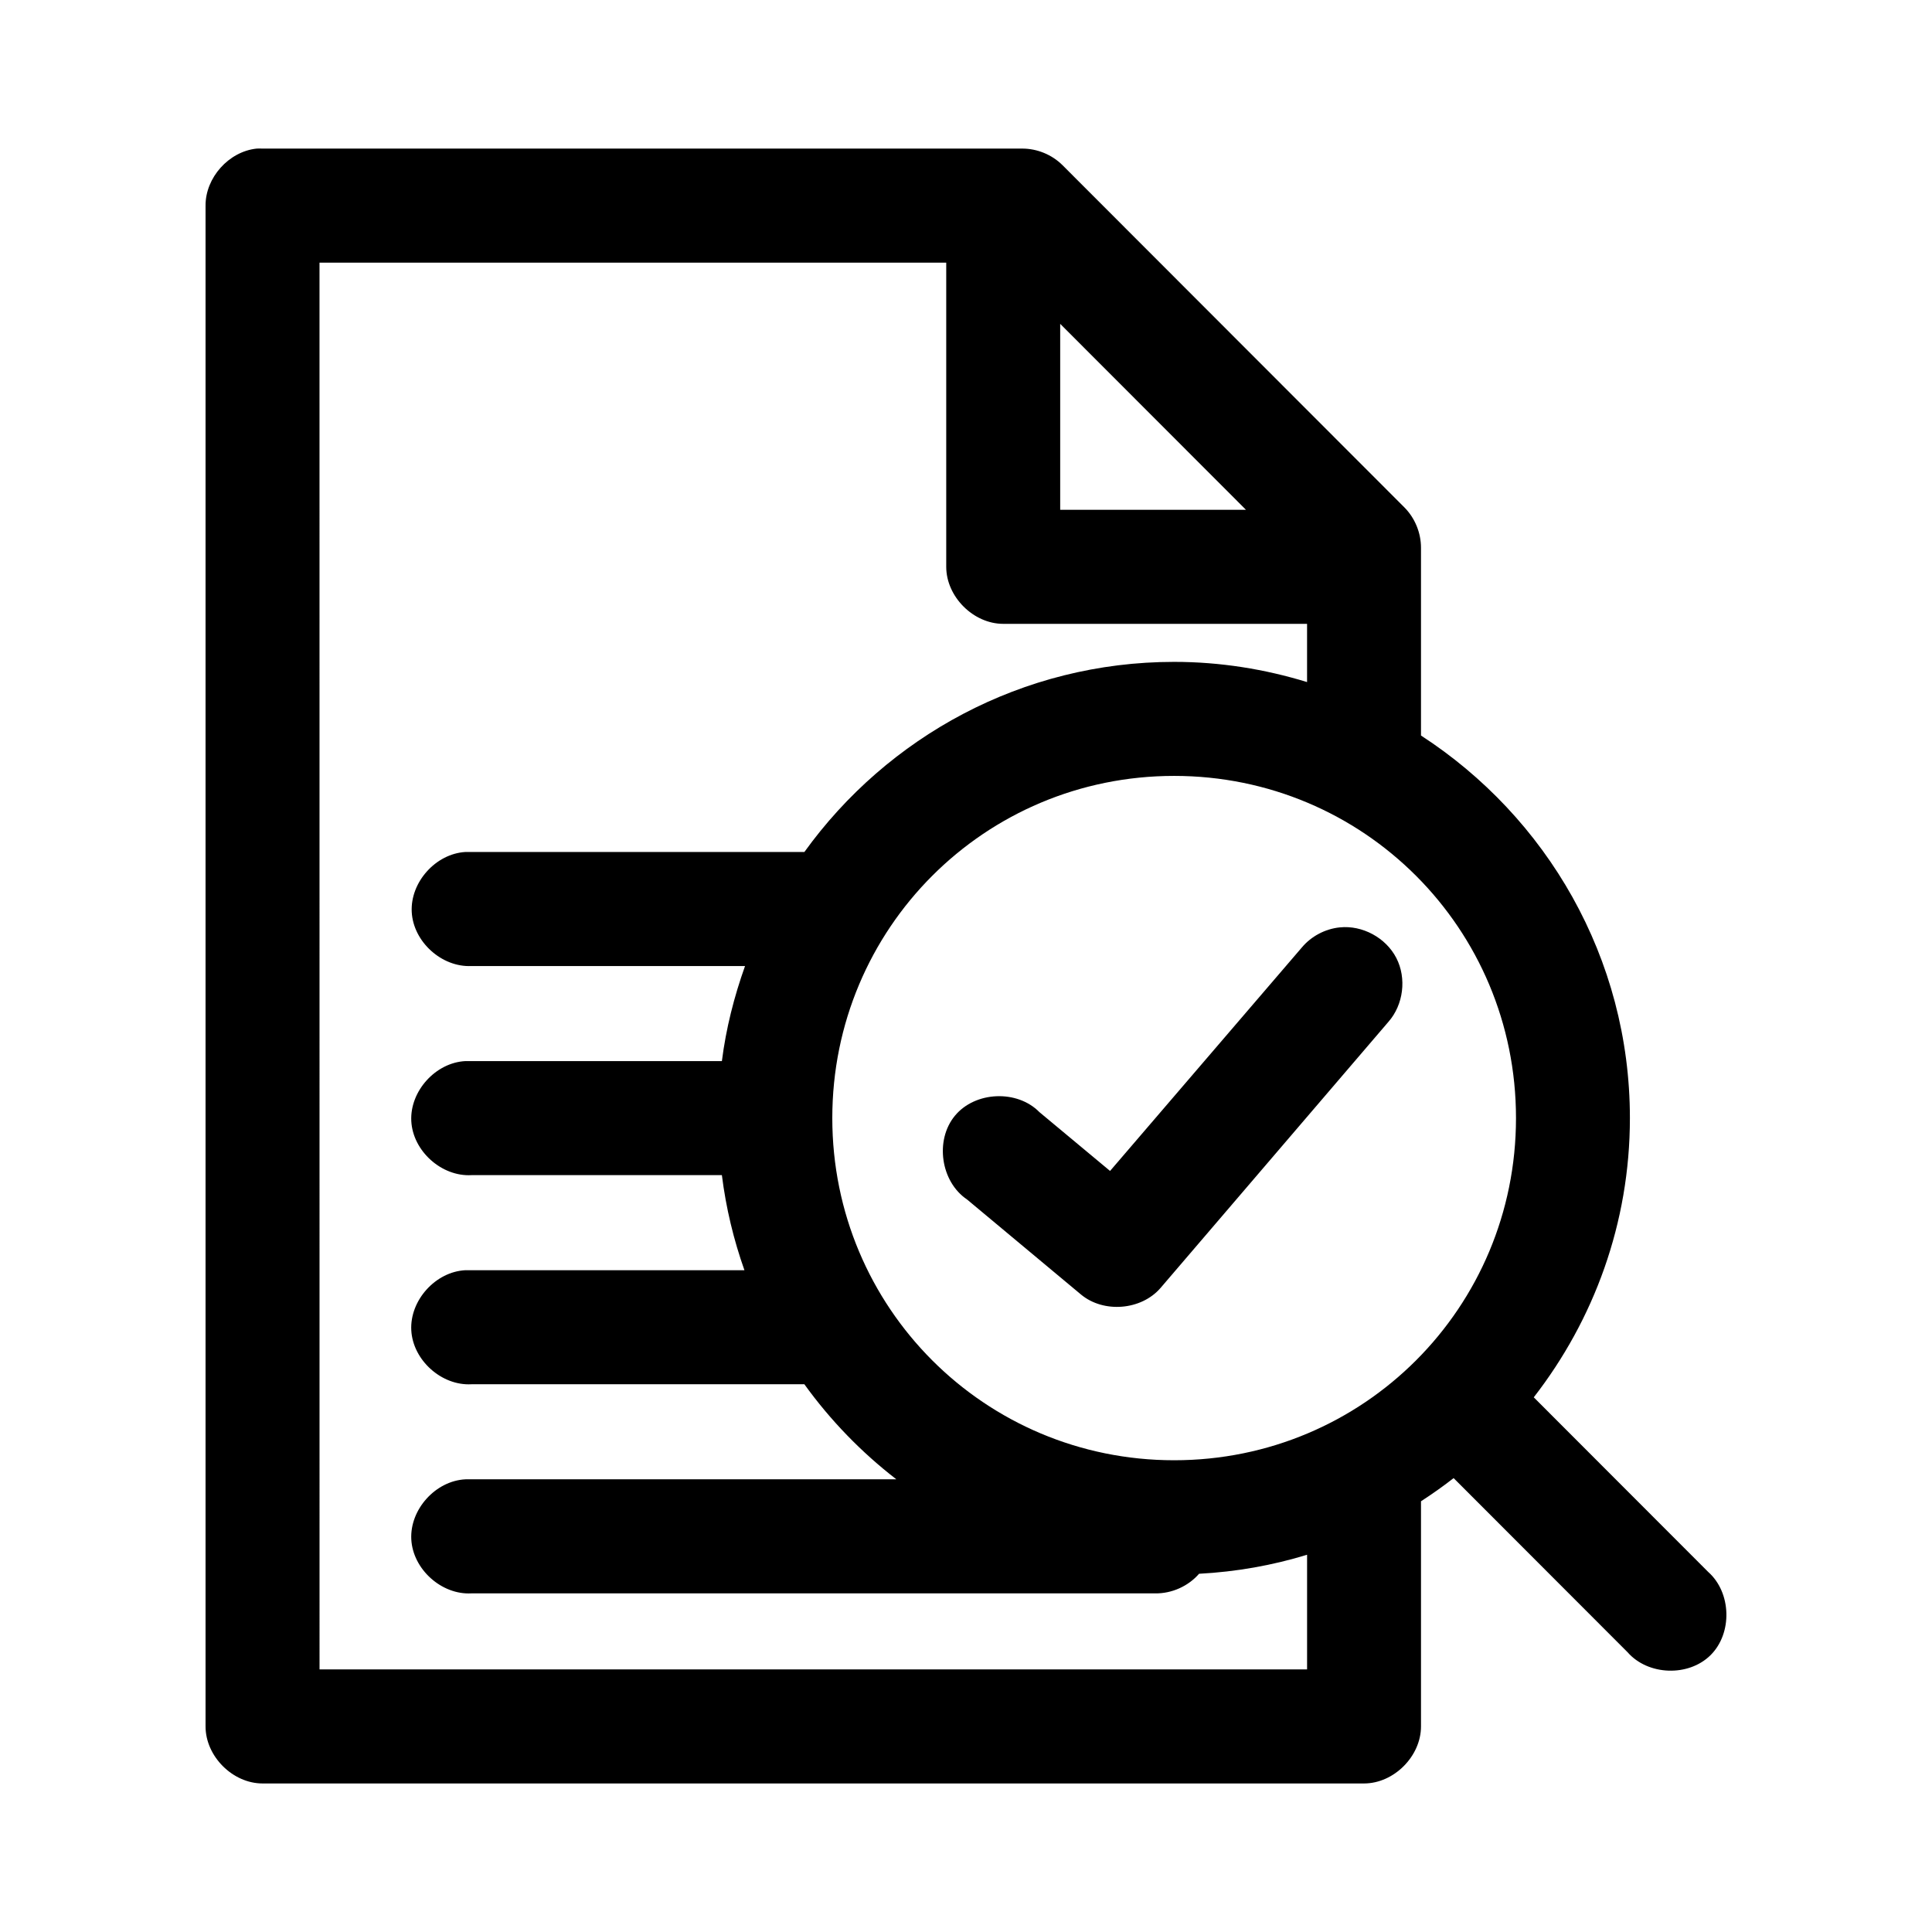
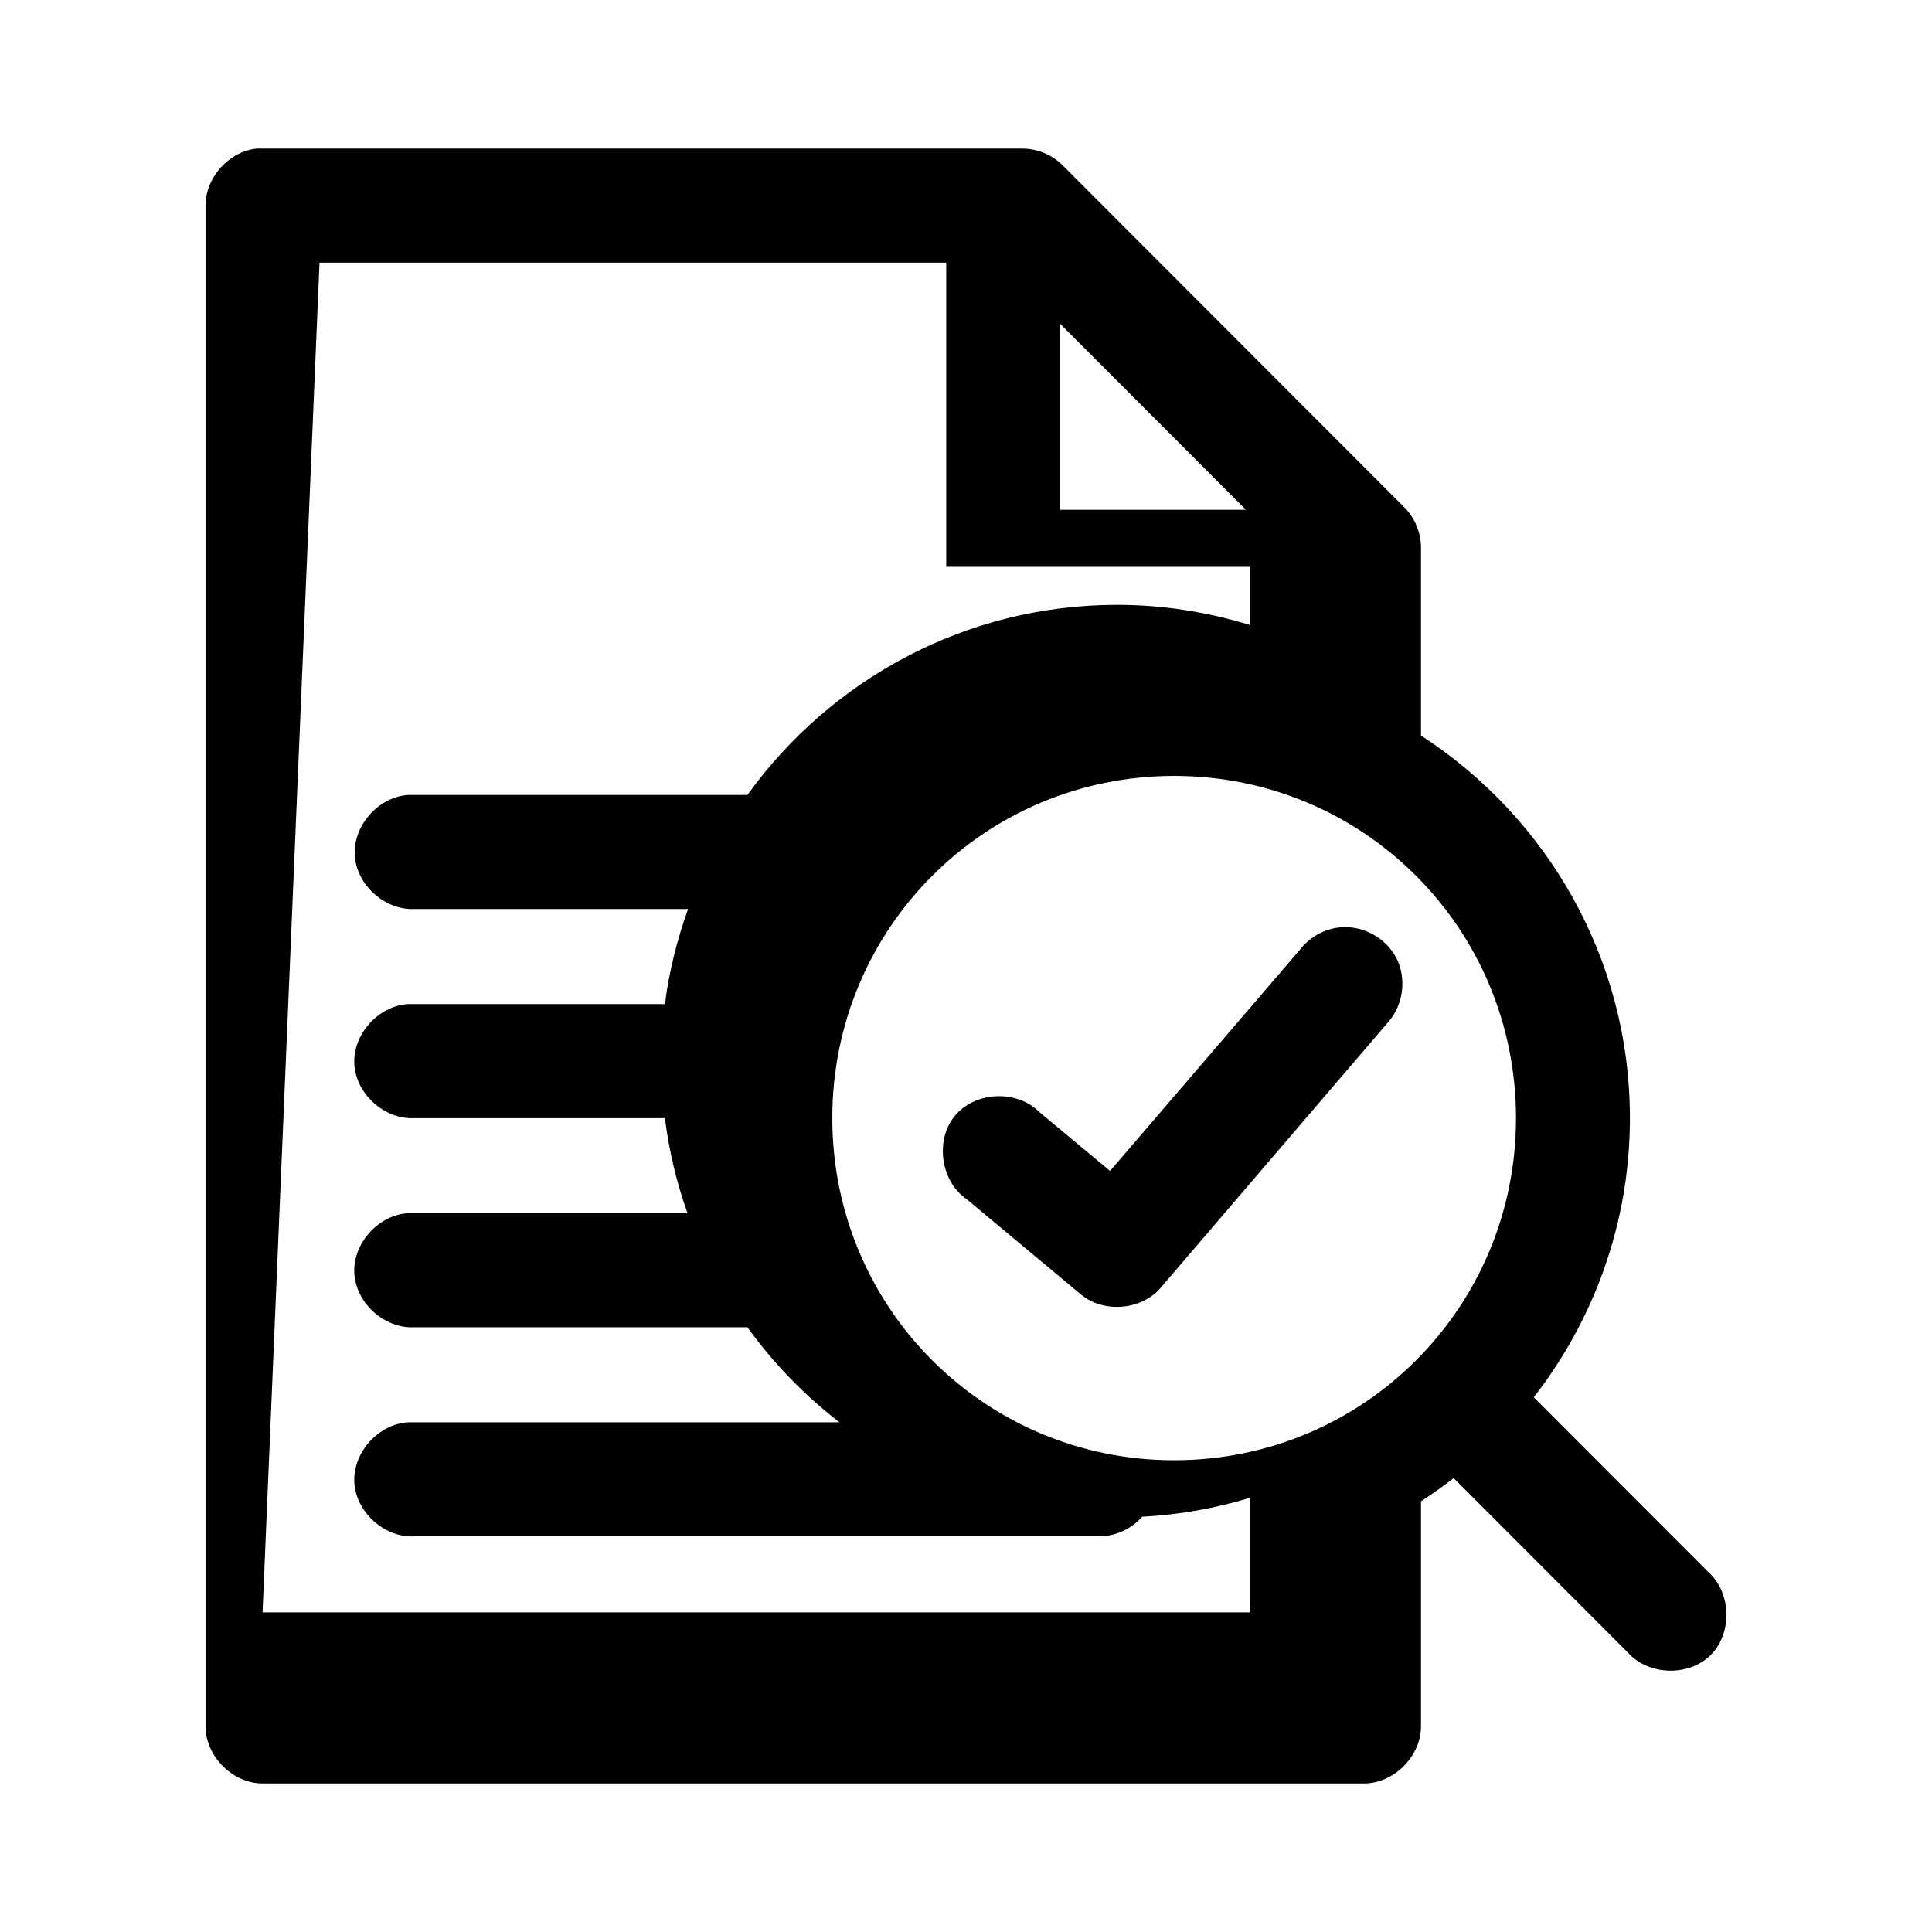
<svg xmlns="http://www.w3.org/2000/svg" fill="#000000" width="800px" height="800px" version="1.1" viewBox="144 144 512 512">
-   <path d="m212 183.38c-7.367 0.773-13.566 7.699-13.527 15.113v403.03c0 7.914 7.191 15.113 15.098 15.113h291.91c7.906 0 15.098-7.199 15.098-15.113v-59.668c2.965-1.922 5.871-3.973 8.648-6.141l46.082 46.129c5.414 6.203 16.172 6.586 22.012 0.785 5.84-5.801 5.535-16.574-0.621-22.039l-46.238-46.285c15.91-20.48 25.48-46.141 25.48-73.992 0-42.484-22.105-79.816-55.363-101.39v-49.75c0.008-3.961-1.609-7.898-4.402-10.707l-90.59-90.68c-2.801-2.797-6.738-4.418-10.695-4.406h-201.32c-0.523-0.023-1.051-0.023-1.574 0zm16.672 30.227h166.09v80.605c0 7.914 7.191 15.113 15.098 15.113h80.527v15.43c-11.152-3.418-22.984-5.352-35.23-5.352-40.277 0-76.023 19.898-97.984 50.379h-89.805c-7.883 0.441-14.664 8.004-14.254 15.898 0.41 7.894 7.938 14.707 15.824 14.328h72.504c-2.867 8.051-5.035 16.469-6.133 25.191h-67.945c-7.926 0.383-14.777 7.973-14.367 15.902 0.414 7.93 8.016 14.766 15.938 14.324h66.371c1.09 8.719 3.125 17.141 5.977 25.191h-73.922c-7.926 0.383-14.777 7.973-14.367 15.902 0.414 7.93 8.016 14.766 15.938 14.324h88.234c6.875 9.539 15.082 18.008 24.379 25.191h-114.18c-7.926 0.383-14.777 7.973-14.367 15.902 0.414 7.93 8.016 14.766 15.938 14.324h181.19c4.383 0.07 8.762-1.883 11.641-5.195 9.93-0.531 19.465-2.231 28.625-5.039v30.383h-261.71zm196.29 16.215 49.227 49.277h-49.227zm30.199 119.8c50.211 0 90.594 40.422 90.594 90.68 0 50.262-40.383 90.68-90.594 90.68s-90.594-40.422-90.594-90.68c0-50.262 40.383-90.68 90.594-90.68zm43.883 40.145c-3.875 0.395-7.57 2.359-10.066 5.352l-50.801 59.195-18.715-15.586c-5.898-6.008-17.016-5.543-22.391 0.941s-3.785 17.504 3.203 22.203l30.199 25.188c6.004 4.996 15.965 4.18 21.074-1.73l60.395-70.531c3.992-4.531 4.863-11.559 2.098-16.926-2.766-5.367-8.992-8.734-14.992-8.105z" />
+   <path d="m212 183.38c-7.367 0.773-13.566 7.699-13.527 15.113v403.03c0 7.914 7.191 15.113 15.098 15.113h291.91c7.906 0 15.098-7.199 15.098-15.113v-59.668c2.965-1.922 5.871-3.973 8.648-6.141l46.082 46.129c5.414 6.203 16.172 6.586 22.012 0.785 5.84-5.801 5.535-16.574-0.621-22.039l-46.238-46.285c15.91-20.48 25.48-46.141 25.48-73.992 0-42.484-22.105-79.816-55.363-101.39v-49.75c0.008-3.961-1.609-7.898-4.402-10.707l-90.59-90.68c-2.801-2.797-6.738-4.418-10.695-4.406h-201.32c-0.523-0.023-1.051-0.023-1.574 0zm16.672 30.227h166.09v80.605h80.527v15.43c-11.152-3.418-22.984-5.352-35.23-5.352-40.277 0-76.023 19.898-97.984 50.379h-89.805c-7.883 0.441-14.664 8.004-14.254 15.898 0.41 7.894 7.938 14.707 15.824 14.328h72.504c-2.867 8.051-5.035 16.469-6.133 25.191h-67.945c-7.926 0.383-14.777 7.973-14.367 15.902 0.414 7.93 8.016 14.766 15.938 14.324h66.371c1.09 8.719 3.125 17.141 5.977 25.191h-73.922c-7.926 0.383-14.777 7.973-14.367 15.902 0.414 7.93 8.016 14.766 15.938 14.324h88.234c6.875 9.539 15.082 18.008 24.379 25.191h-114.18c-7.926 0.383-14.777 7.973-14.367 15.902 0.414 7.93 8.016 14.766 15.938 14.324h181.19c4.383 0.07 8.762-1.883 11.641-5.195 9.93-0.531 19.465-2.231 28.625-5.039v30.383h-261.71zm196.29 16.215 49.227 49.277h-49.227zm30.199 119.8c50.211 0 90.594 40.422 90.594 90.68 0 50.262-40.383 90.68-90.594 90.68s-90.594-40.422-90.594-90.68c0-50.262 40.383-90.68 90.594-90.68zm43.883 40.145c-3.875 0.395-7.57 2.359-10.066 5.352l-50.801 59.195-18.715-15.586c-5.898-6.008-17.016-5.543-22.391 0.941s-3.785 17.504 3.203 22.203l30.199 25.188c6.004 4.996 15.965 4.18 21.074-1.73l60.395-70.531c3.992-4.531 4.863-11.559 2.098-16.926-2.766-5.367-8.992-8.734-14.992-8.105z" />
</svg>